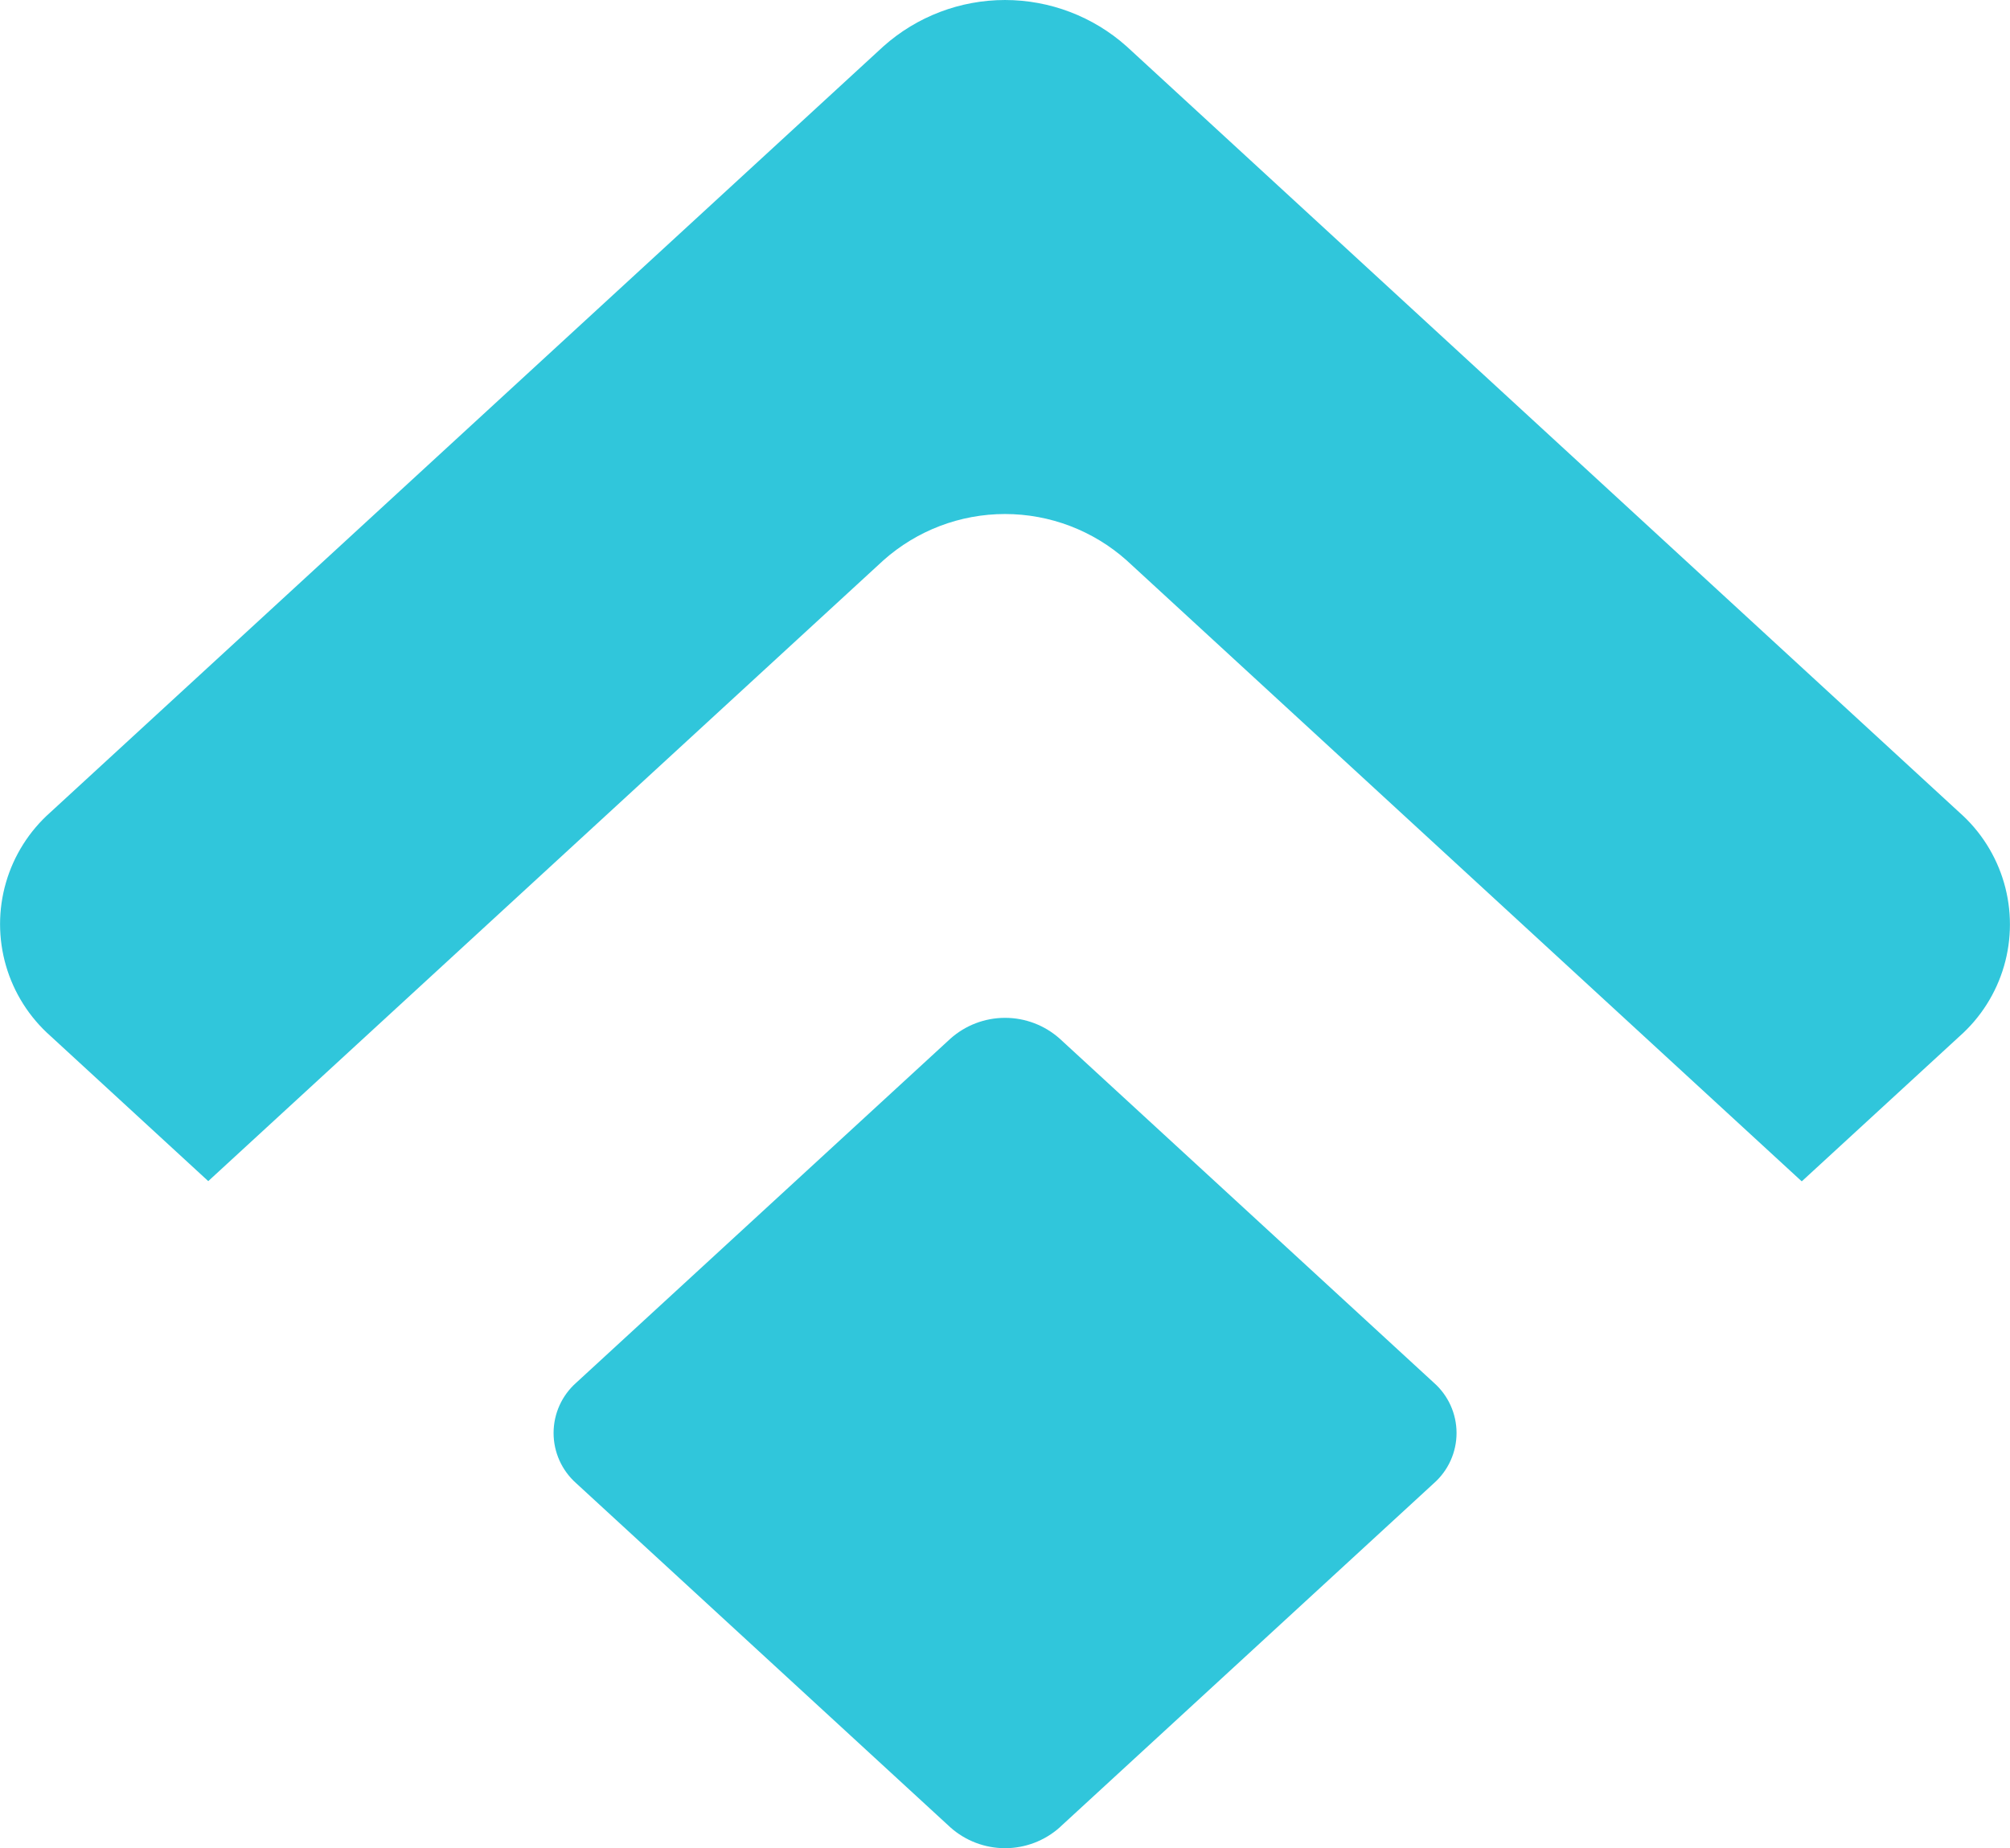
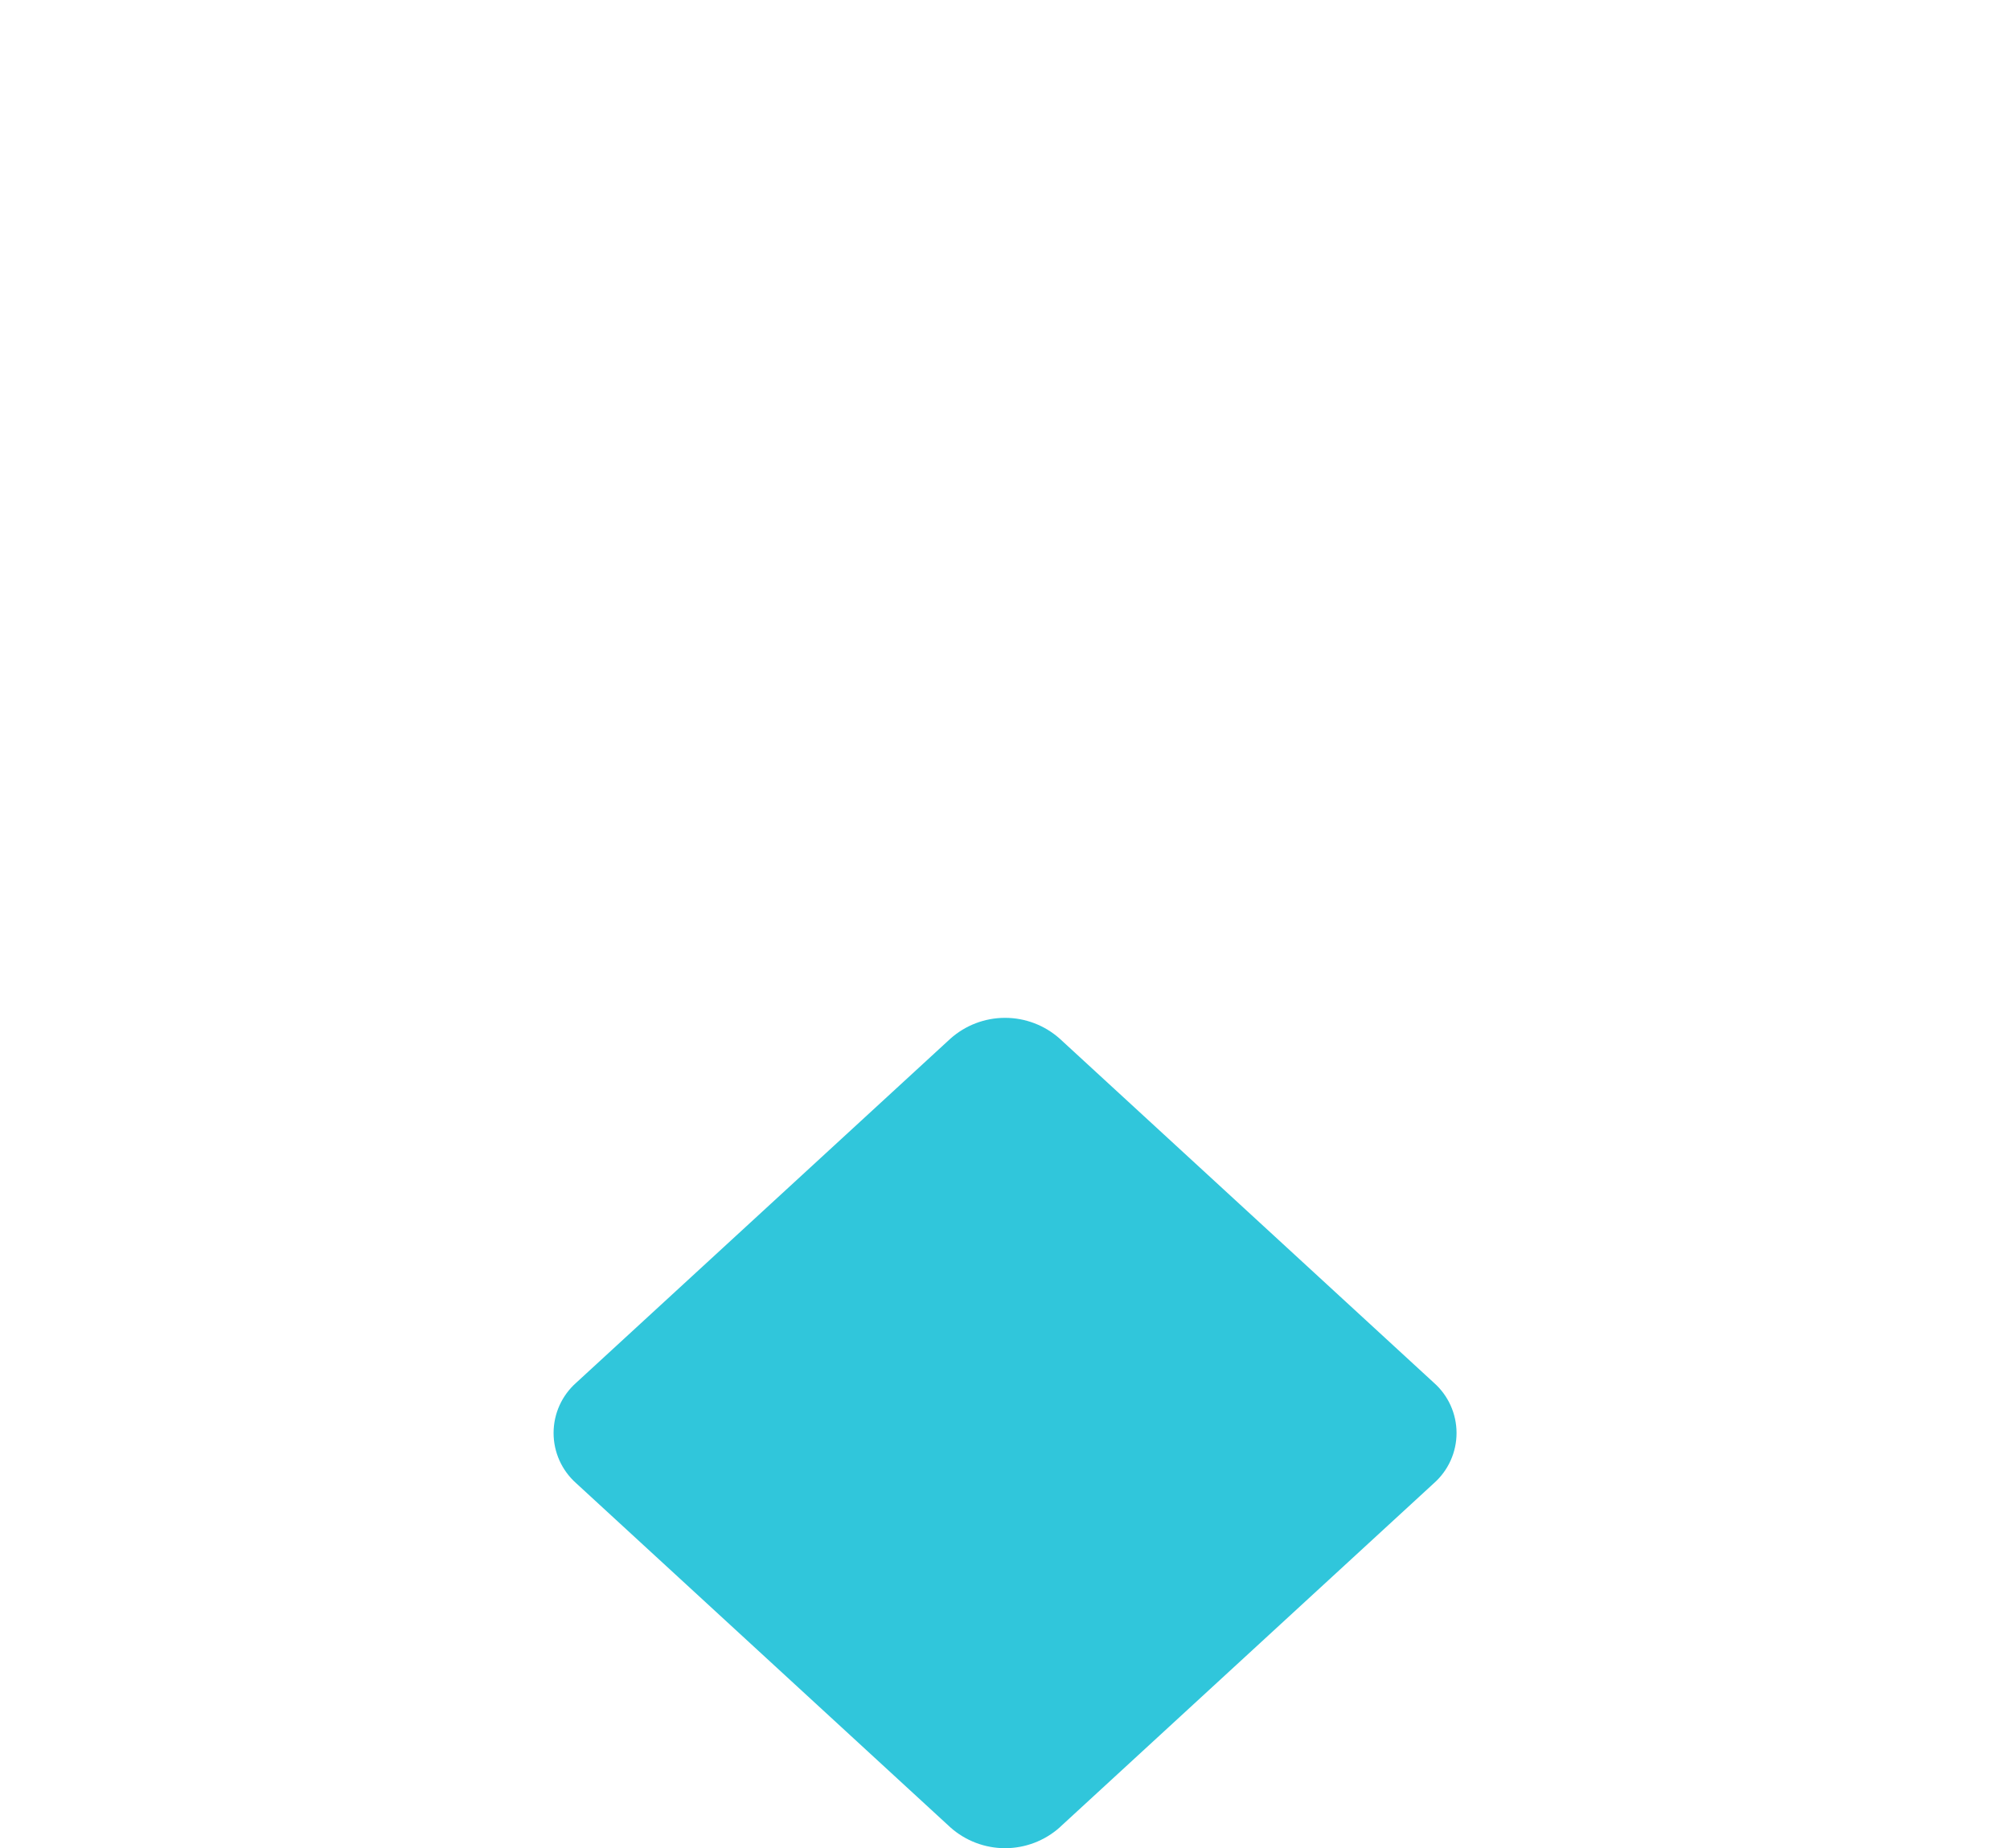
<svg xmlns="http://www.w3.org/2000/svg" width="32.034" height="29.462" viewBox="0 0 32.034 29.462">
  <defs>
    <clipPath id="a">
-       <path d="M16.41,8.932a2.913,2.913,0,0,1,3.876,0l10.76,9.9,2.515-2.313a2.381,2.381,0,0,0,0-3.566L20.286.739a2.911,2.911,0,0,0-3.876,0L3.135,12.948a2.381,2.381,0,0,0,0,3.566L5.65,18.828Z" transform="translate(-2.331)" fill="#30c6db" />
+       <path d="M16.41,8.932a2.913,2.913,0,0,1,3.876,0l10.76,9.9,2.515-2.313a2.381,2.381,0,0,0,0-3.566L20.286.739L3.135,12.948a2.381,2.381,0,0,0,0,3.566L5.65,18.828Z" transform="translate(-2.331)" fill="#30c6db" />
    </clipPath>
    <clipPath id="b">
      <path d="M87.175,154.131l5.965-5.487a1.068,1.068,0,0,0,0-1.6l-5.964-5.486a1.309,1.309,0,0,0-1.742,0l-5.965,5.486a1.07,1.07,0,0,0,0,1.6l5.965,5.487a1.31,1.31,0,0,0,1.742,0" transform="translate(-79.108 -141.226)" fill="#30c6db" />
    </clipPath>
  </defs>
  <g transform="translate(-2.331)">
    <g transform="translate(2.331)">
      <g clip-path="url(#a)">
-         <rect width="32.569" height="18.828" transform="translate(-0.268)" fill="#30c6db" />
-       </g>
+         </g>
    </g>
    <g transform="translate(11.152 16.225)">
      <g clip-path="url(#b)">
        <rect width="14.633" height="13.237" transform="translate(-0.12 0)" fill="#30c6db" />
      </g>
    </g>
  </g>
</svg>